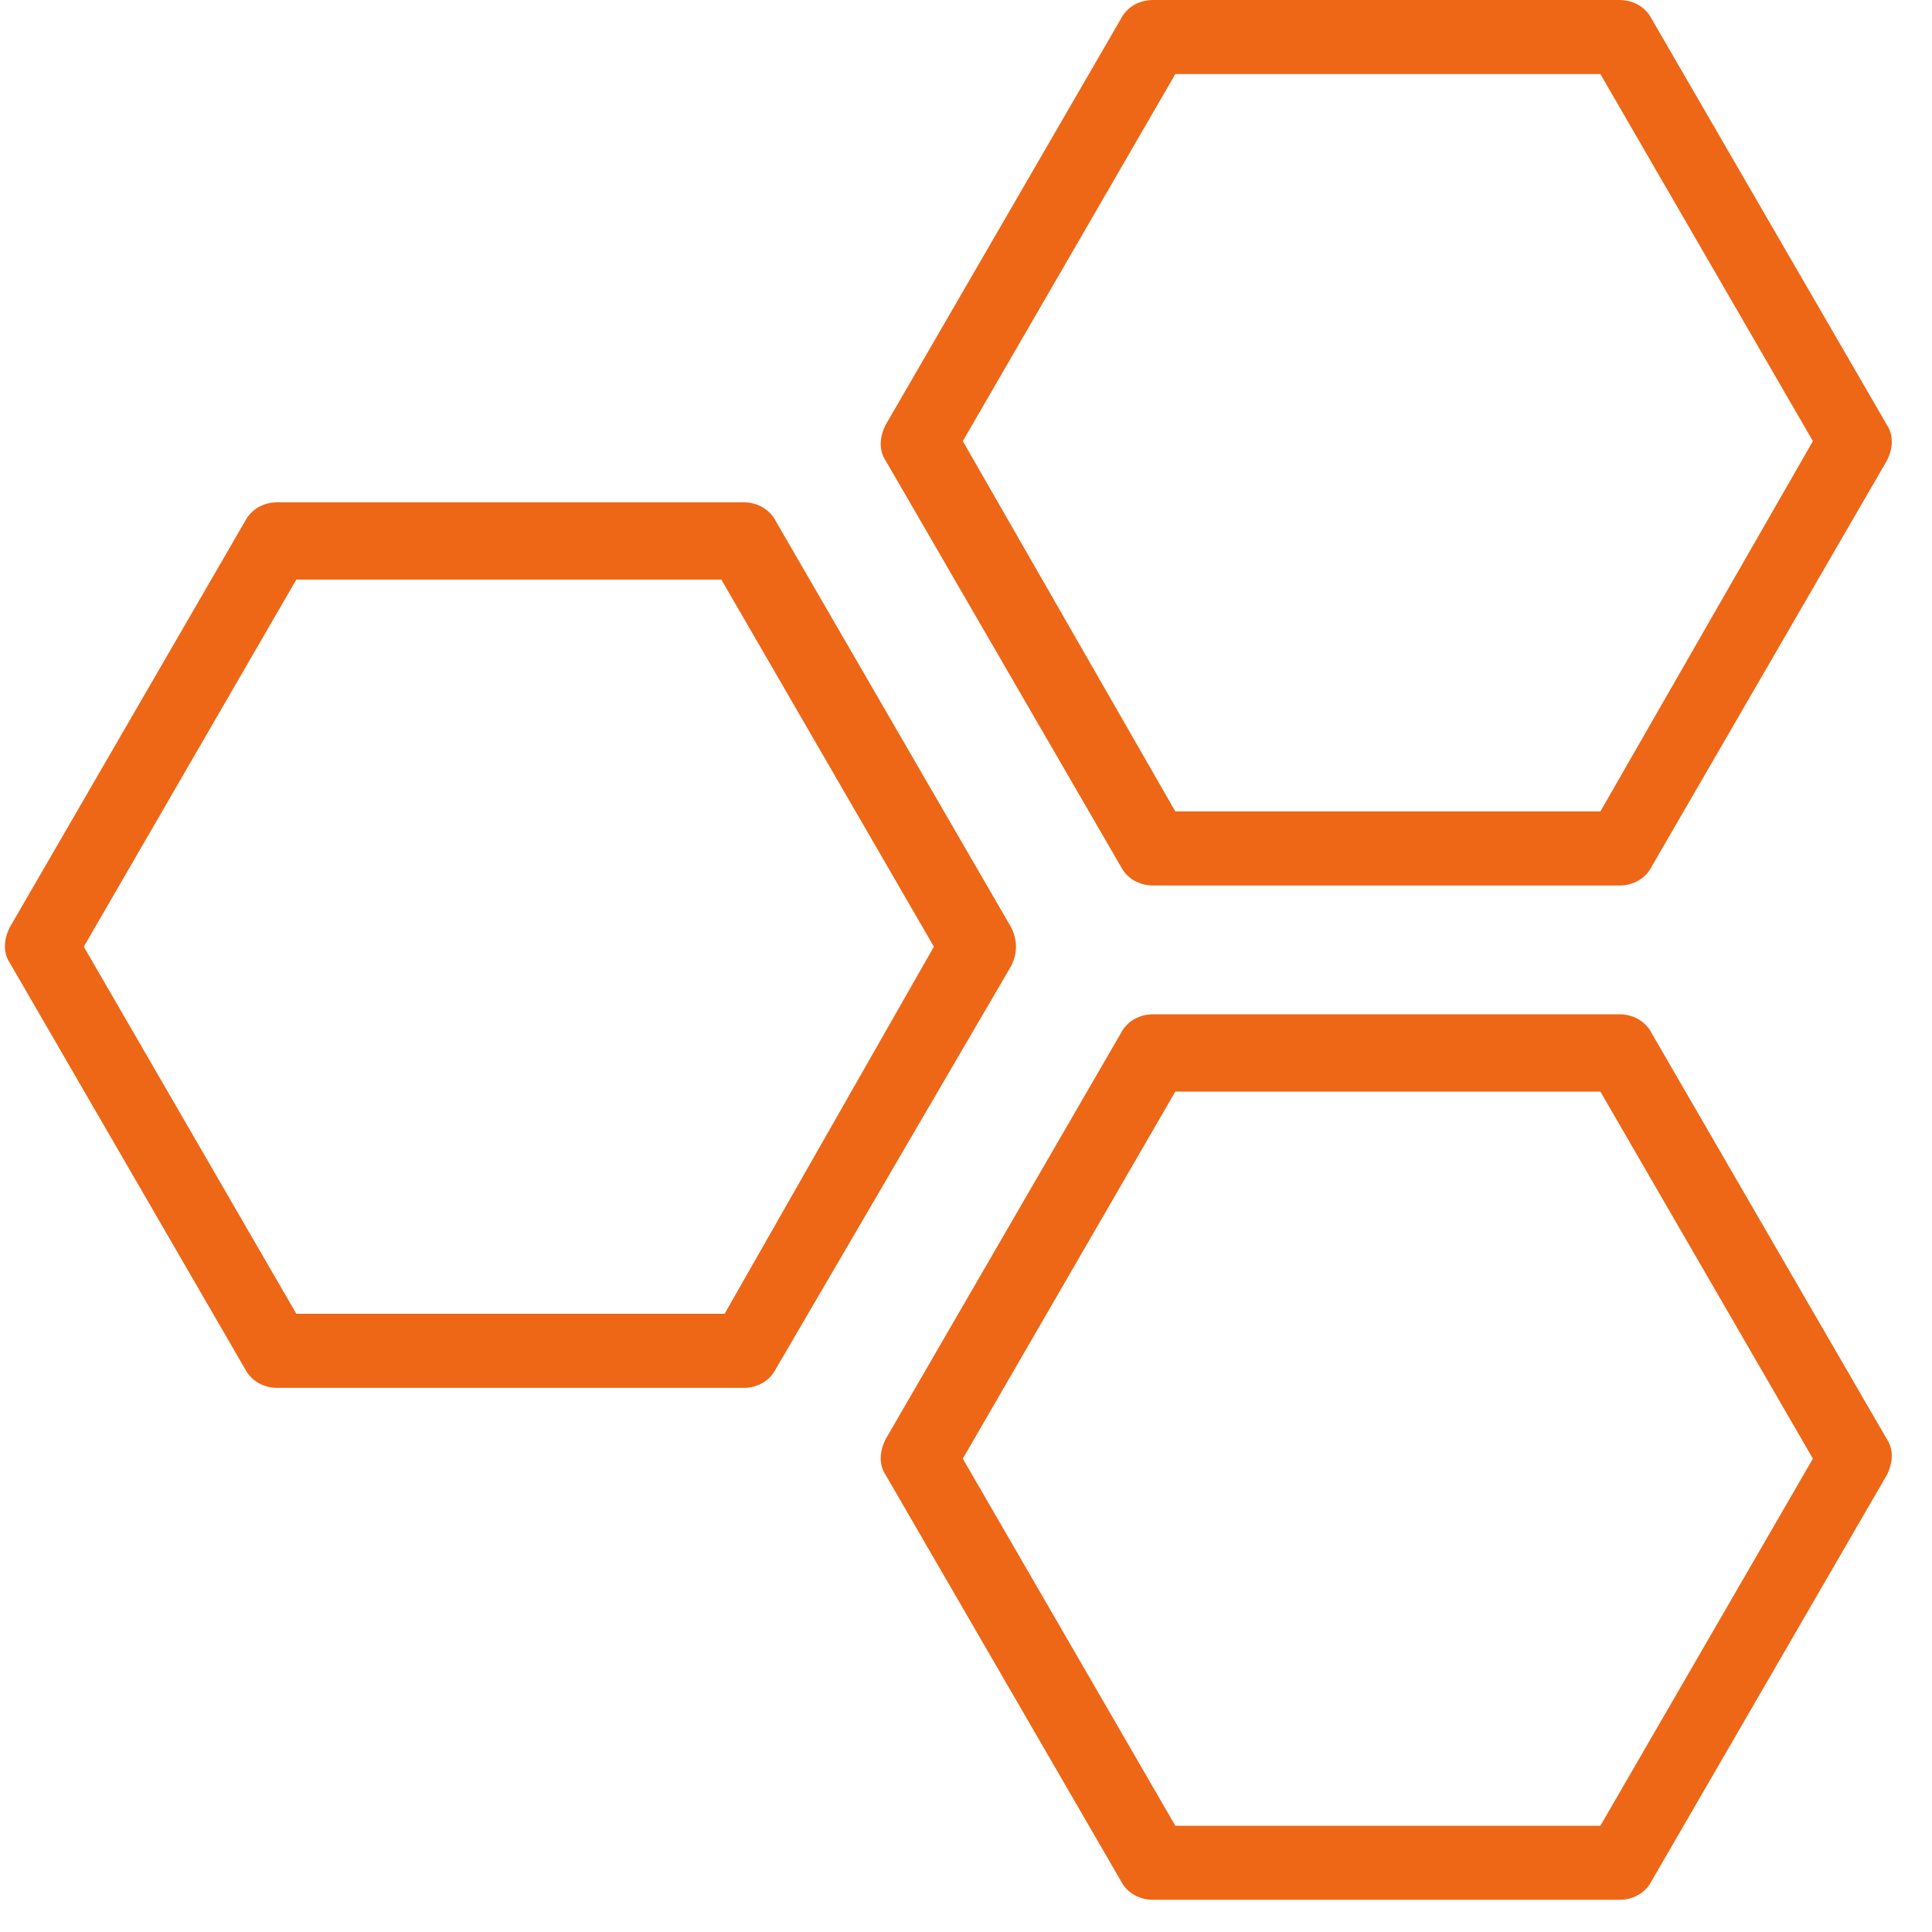
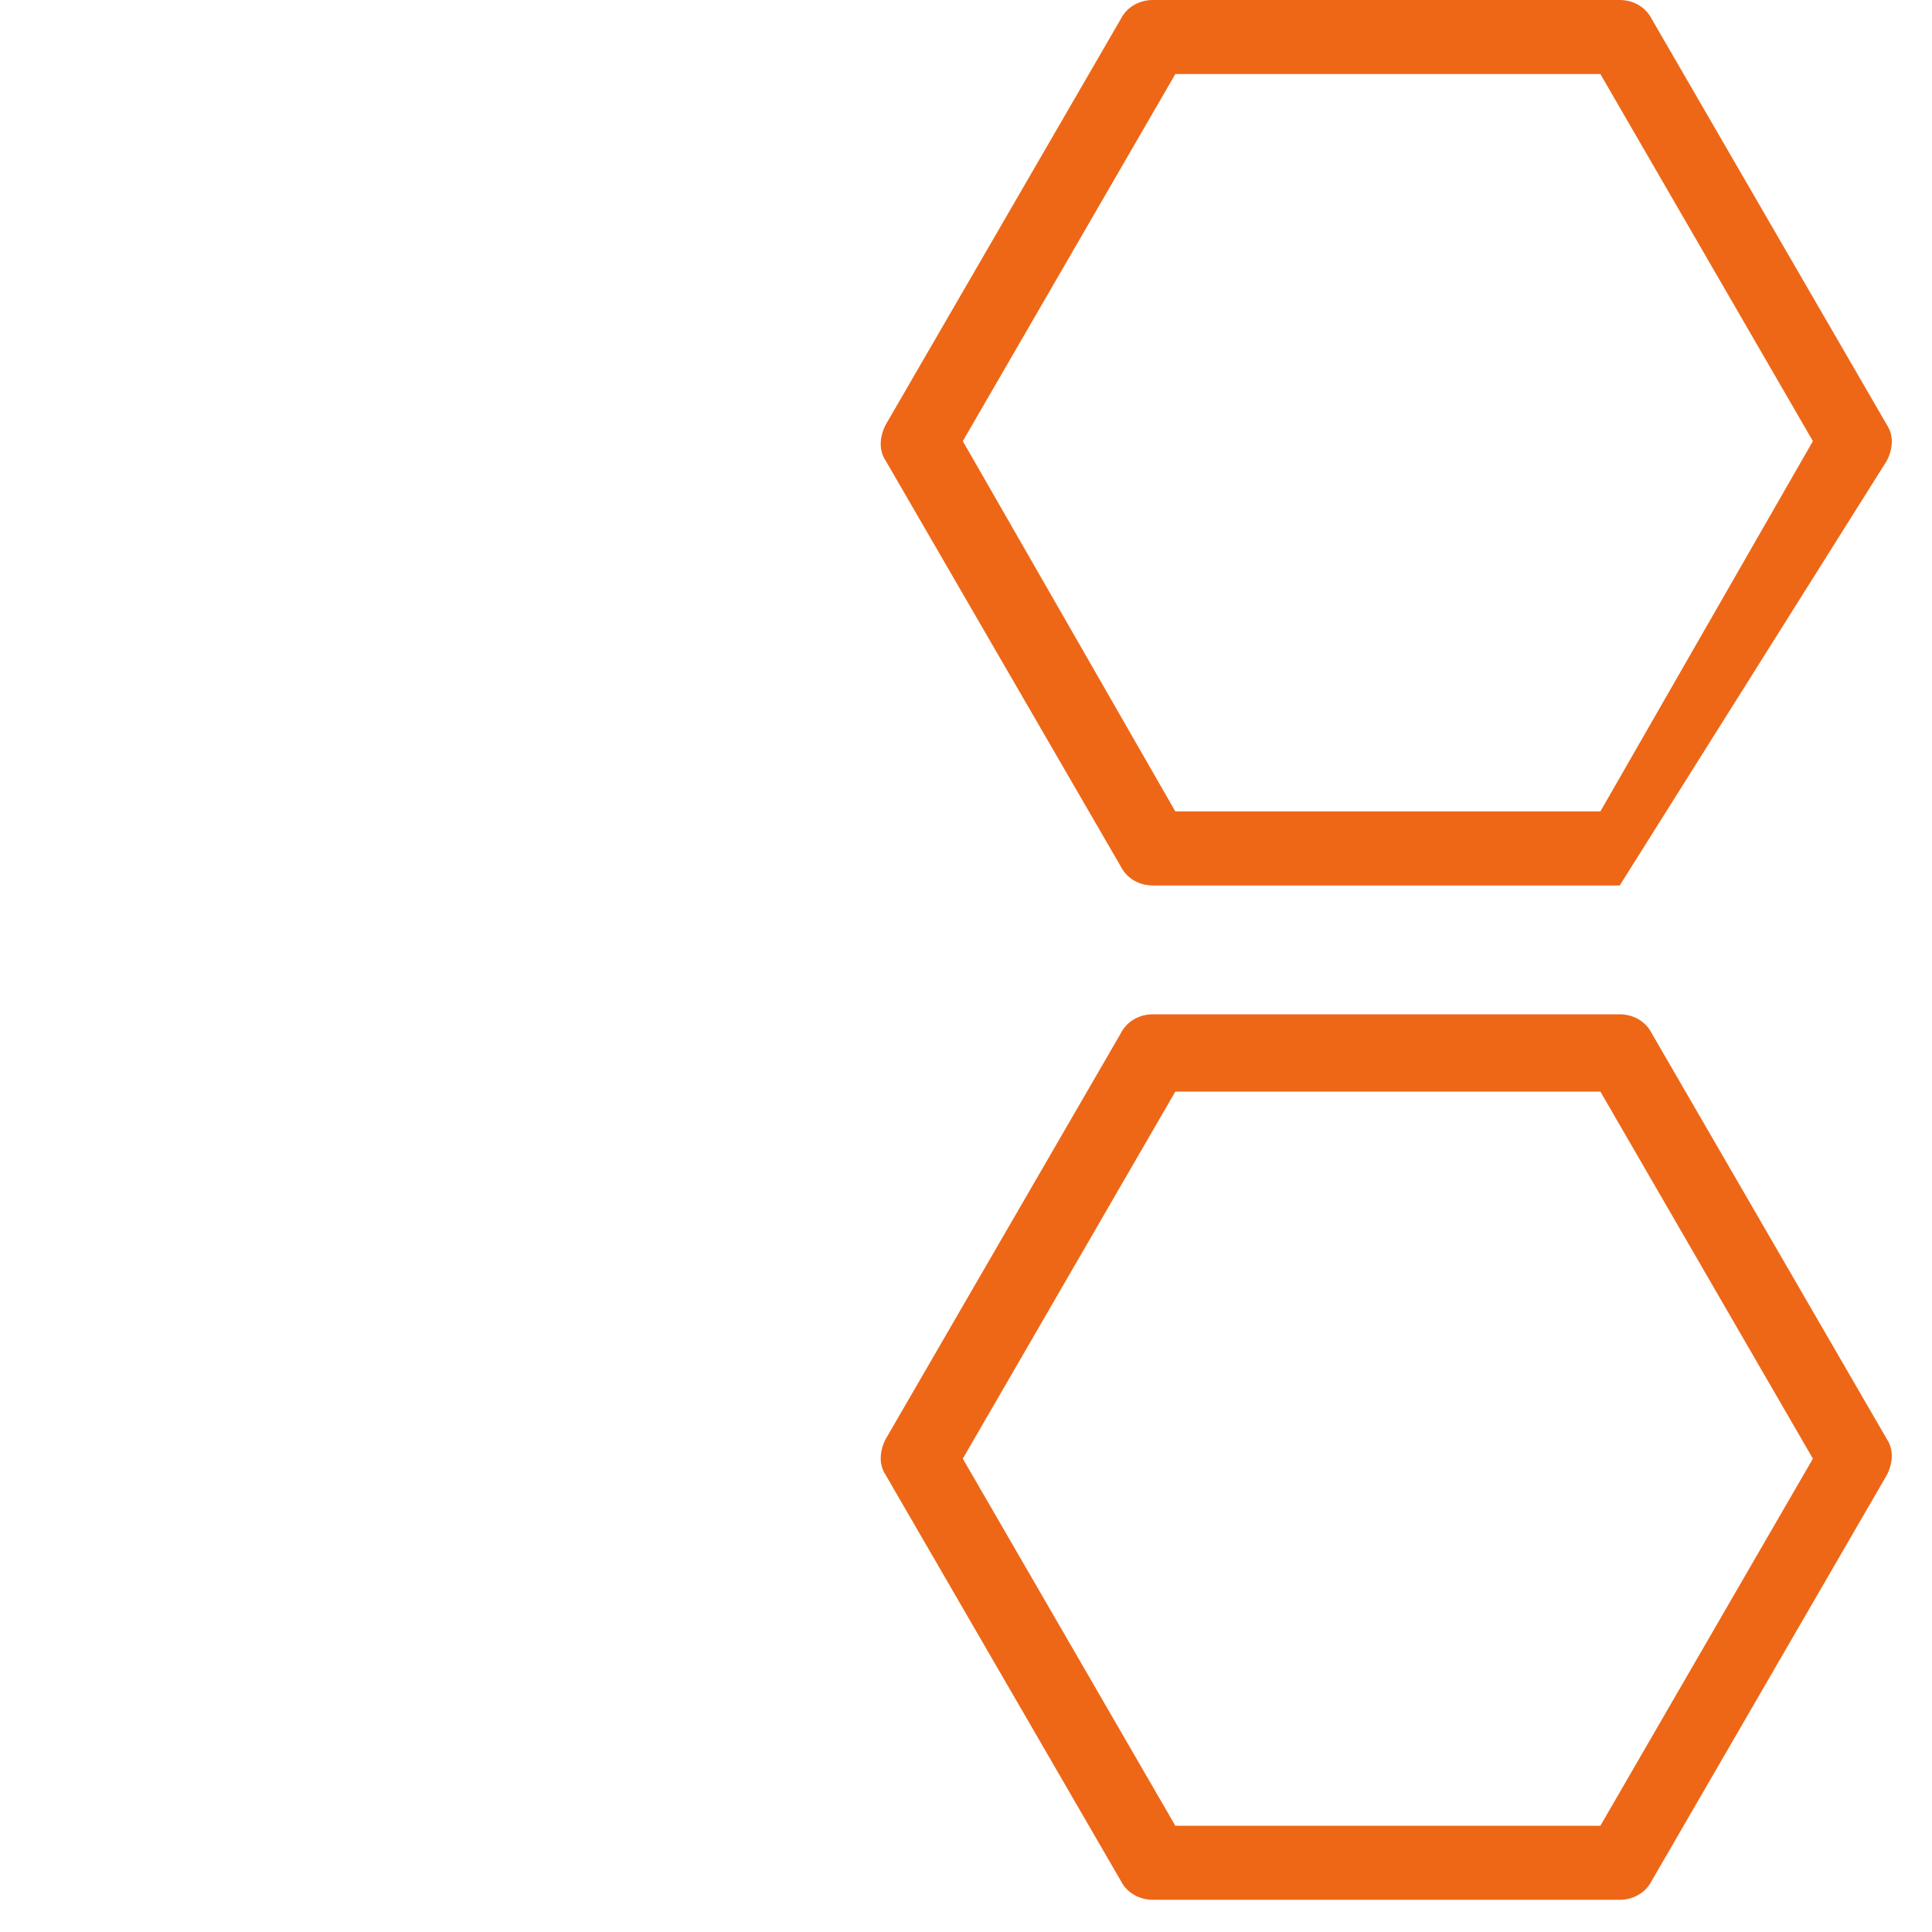
<svg xmlns="http://www.w3.org/2000/svg" width="40" height="40" viewBox="0 0 40 40" fill="none">
  <g clip-path="url(#clip0_2504_1084)">
-     <path d="M20.935 19.2L16.068 10.8C15.935 10.534 15.668 10.4 15.402 10.4H5.735C5.468 10.4 5.202 10.534 5.068 10.8L0.202 19.2C0.068 19.467 0.068 19.734 0.202 19.934L5.068 28.334C5.202 28.6 5.468 28.734 5.735 28.734H15.402C15.668 28.734 15.935 28.6 16.068 28.334L20.935 20C21.068 19.734 21.068 19.467 20.935 19.2ZM15.002 27.2H6.135L1.735 19.6L6.135 12H14.935L19.335 19.6L15.002 27.2Z" fill="#EE6716" />
    <path d="M34.201 21.4C34.068 21.133 33.801 21 33.534 21H23.868C23.601 21 23.334 21.133 23.201 21.4L18.334 29.8C18.201 30.067 18.201 30.333 18.334 30.533L23.201 38.933C23.334 39.2 23.601 39.333 23.868 39.333H33.534C33.801 39.333 34.068 39.2 34.201 38.933L39.068 30.533C39.201 30.267 39.201 30 39.068 29.8L34.201 21.4ZM33.134 37.8H24.334L19.934 30.2L24.334 22.6H33.134L37.534 30.2L33.134 37.8Z" fill="#EE6716" />
-     <path d="M23.201 17.933C23.334 18.2 23.601 18.333 23.868 18.333H33.534C33.801 18.333 34.068 18.2 34.201 17.933L39.068 9.533C39.201 9.267 39.201 9 39.068 8.8L34.201 0.4C34.068 0.133 33.801 0 33.534 0H23.868C23.601 0 23.334 0.133 23.201 0.4L18.334 8.8C18.201 9.067 18.201 9.333 18.334 9.533L23.201 17.933ZM24.334 1.533H33.134L37.534 9.133L33.134 16.8H24.334L19.934 9.133L24.334 1.533Z" fill="#EE6716" />
+     <path d="M23.201 17.933C23.334 18.2 23.601 18.333 23.868 18.333H33.534L39.068 9.533C39.201 9.267 39.201 9 39.068 8.8L34.201 0.4C34.068 0.133 33.801 0 33.534 0H23.868C23.601 0 23.334 0.133 23.201 0.4L18.334 8.8C18.201 9.067 18.201 9.333 18.334 9.533L23.201 17.933ZM24.334 1.533H33.134L37.534 9.133L33.134 16.8H24.334L19.934 9.133L24.334 1.533Z" fill="#EE6716" />
  </g>
  <defs>
    <clipPath id="clip0_2504_1084">
      <rect width="40" height="40" fill="white" />
    </clipPath>
  </defs>
</svg>